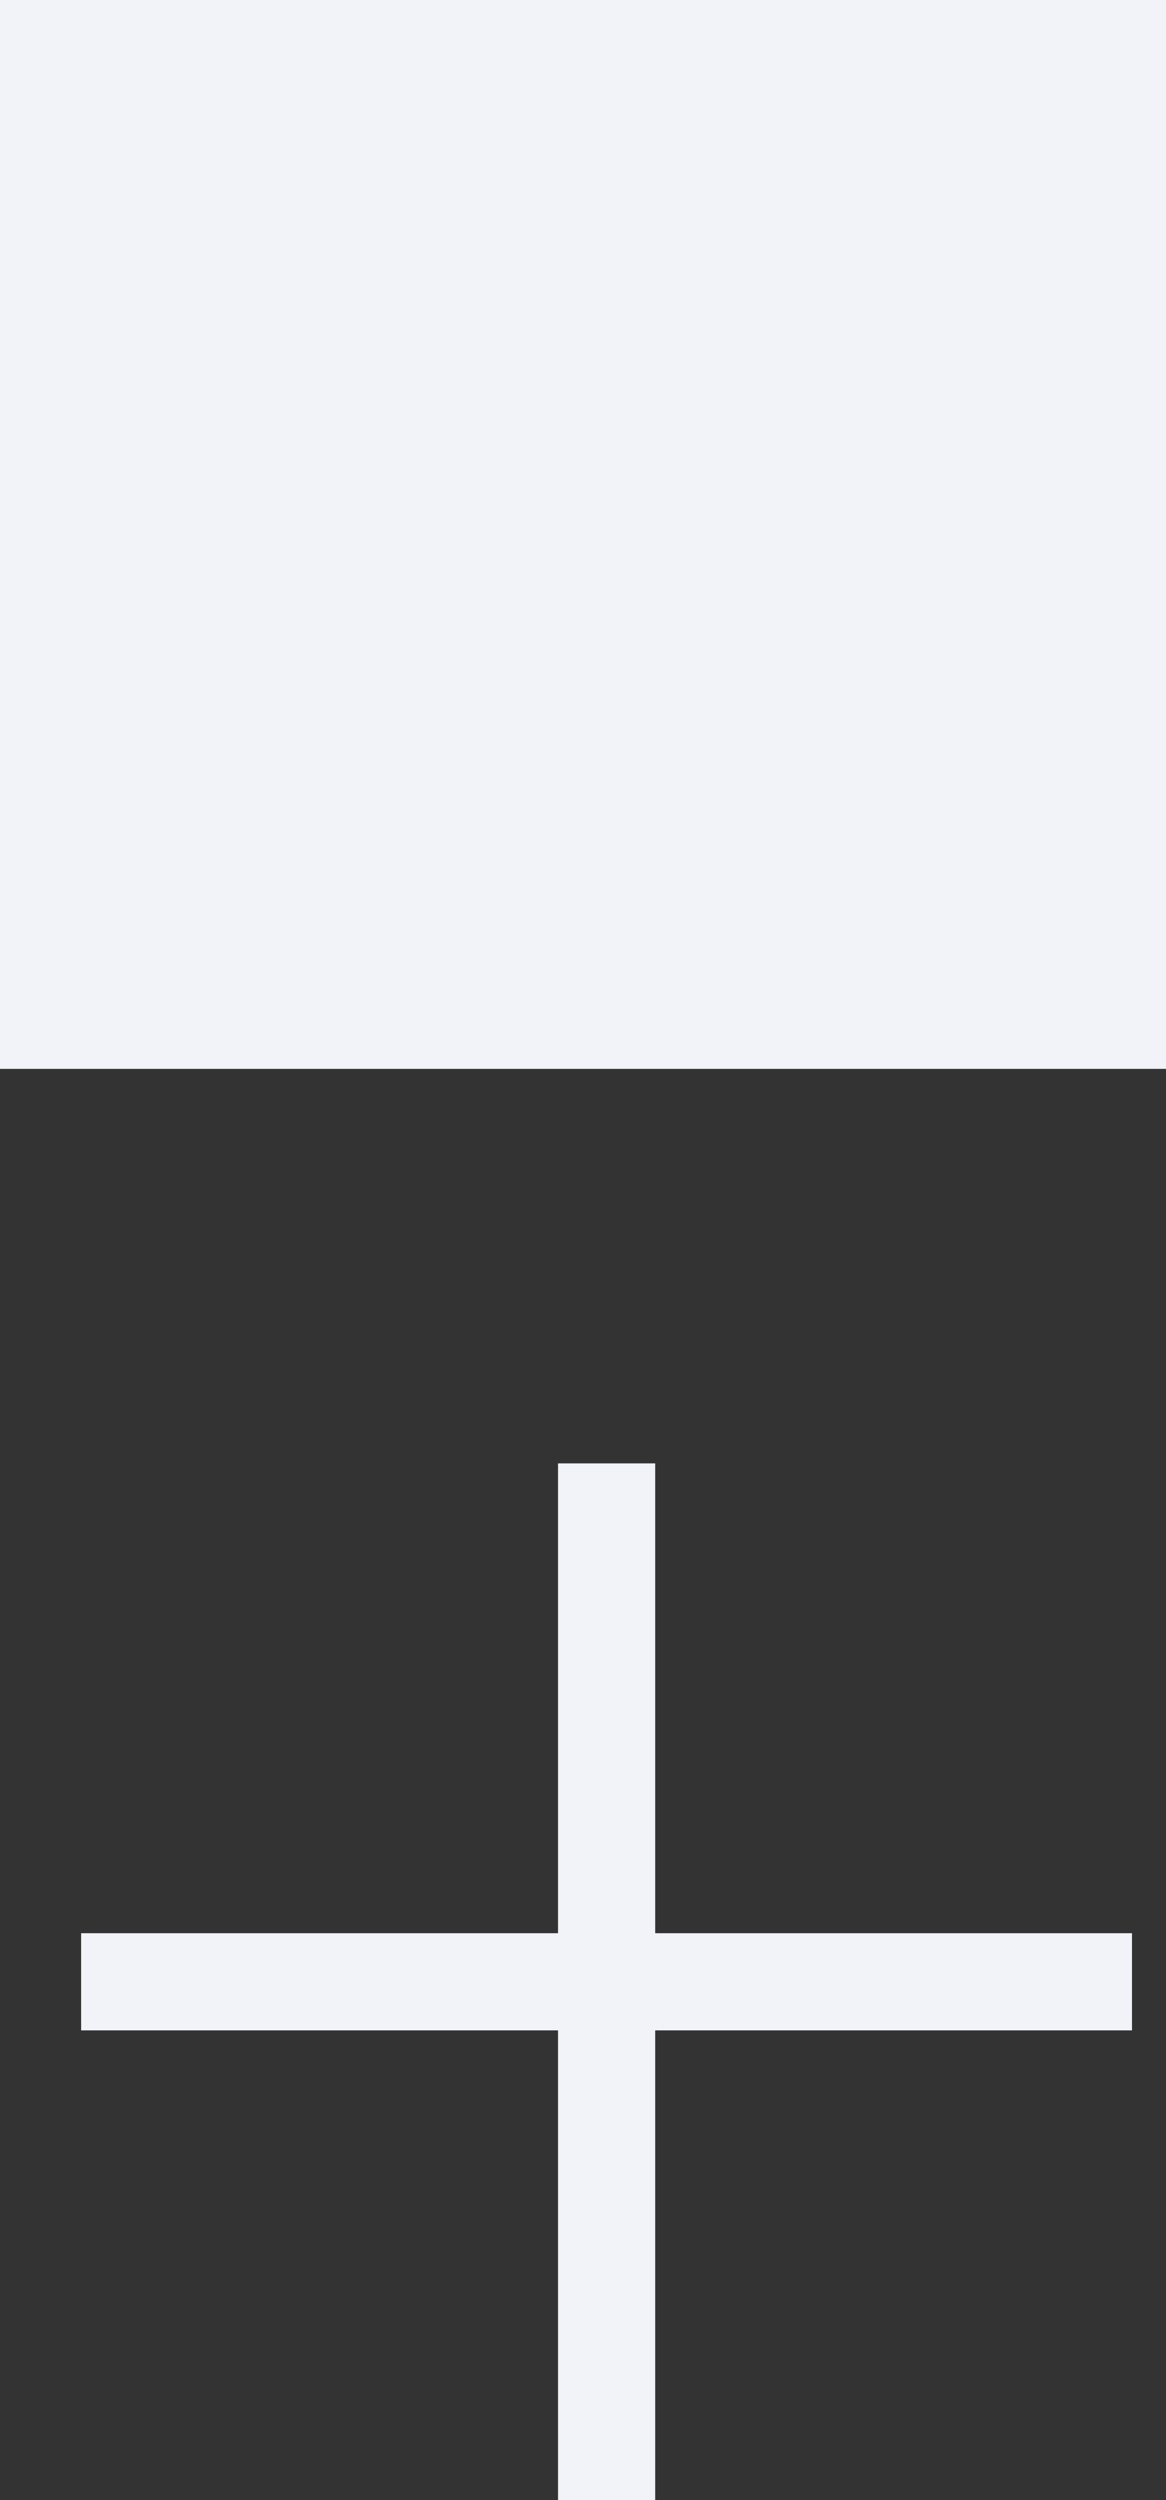
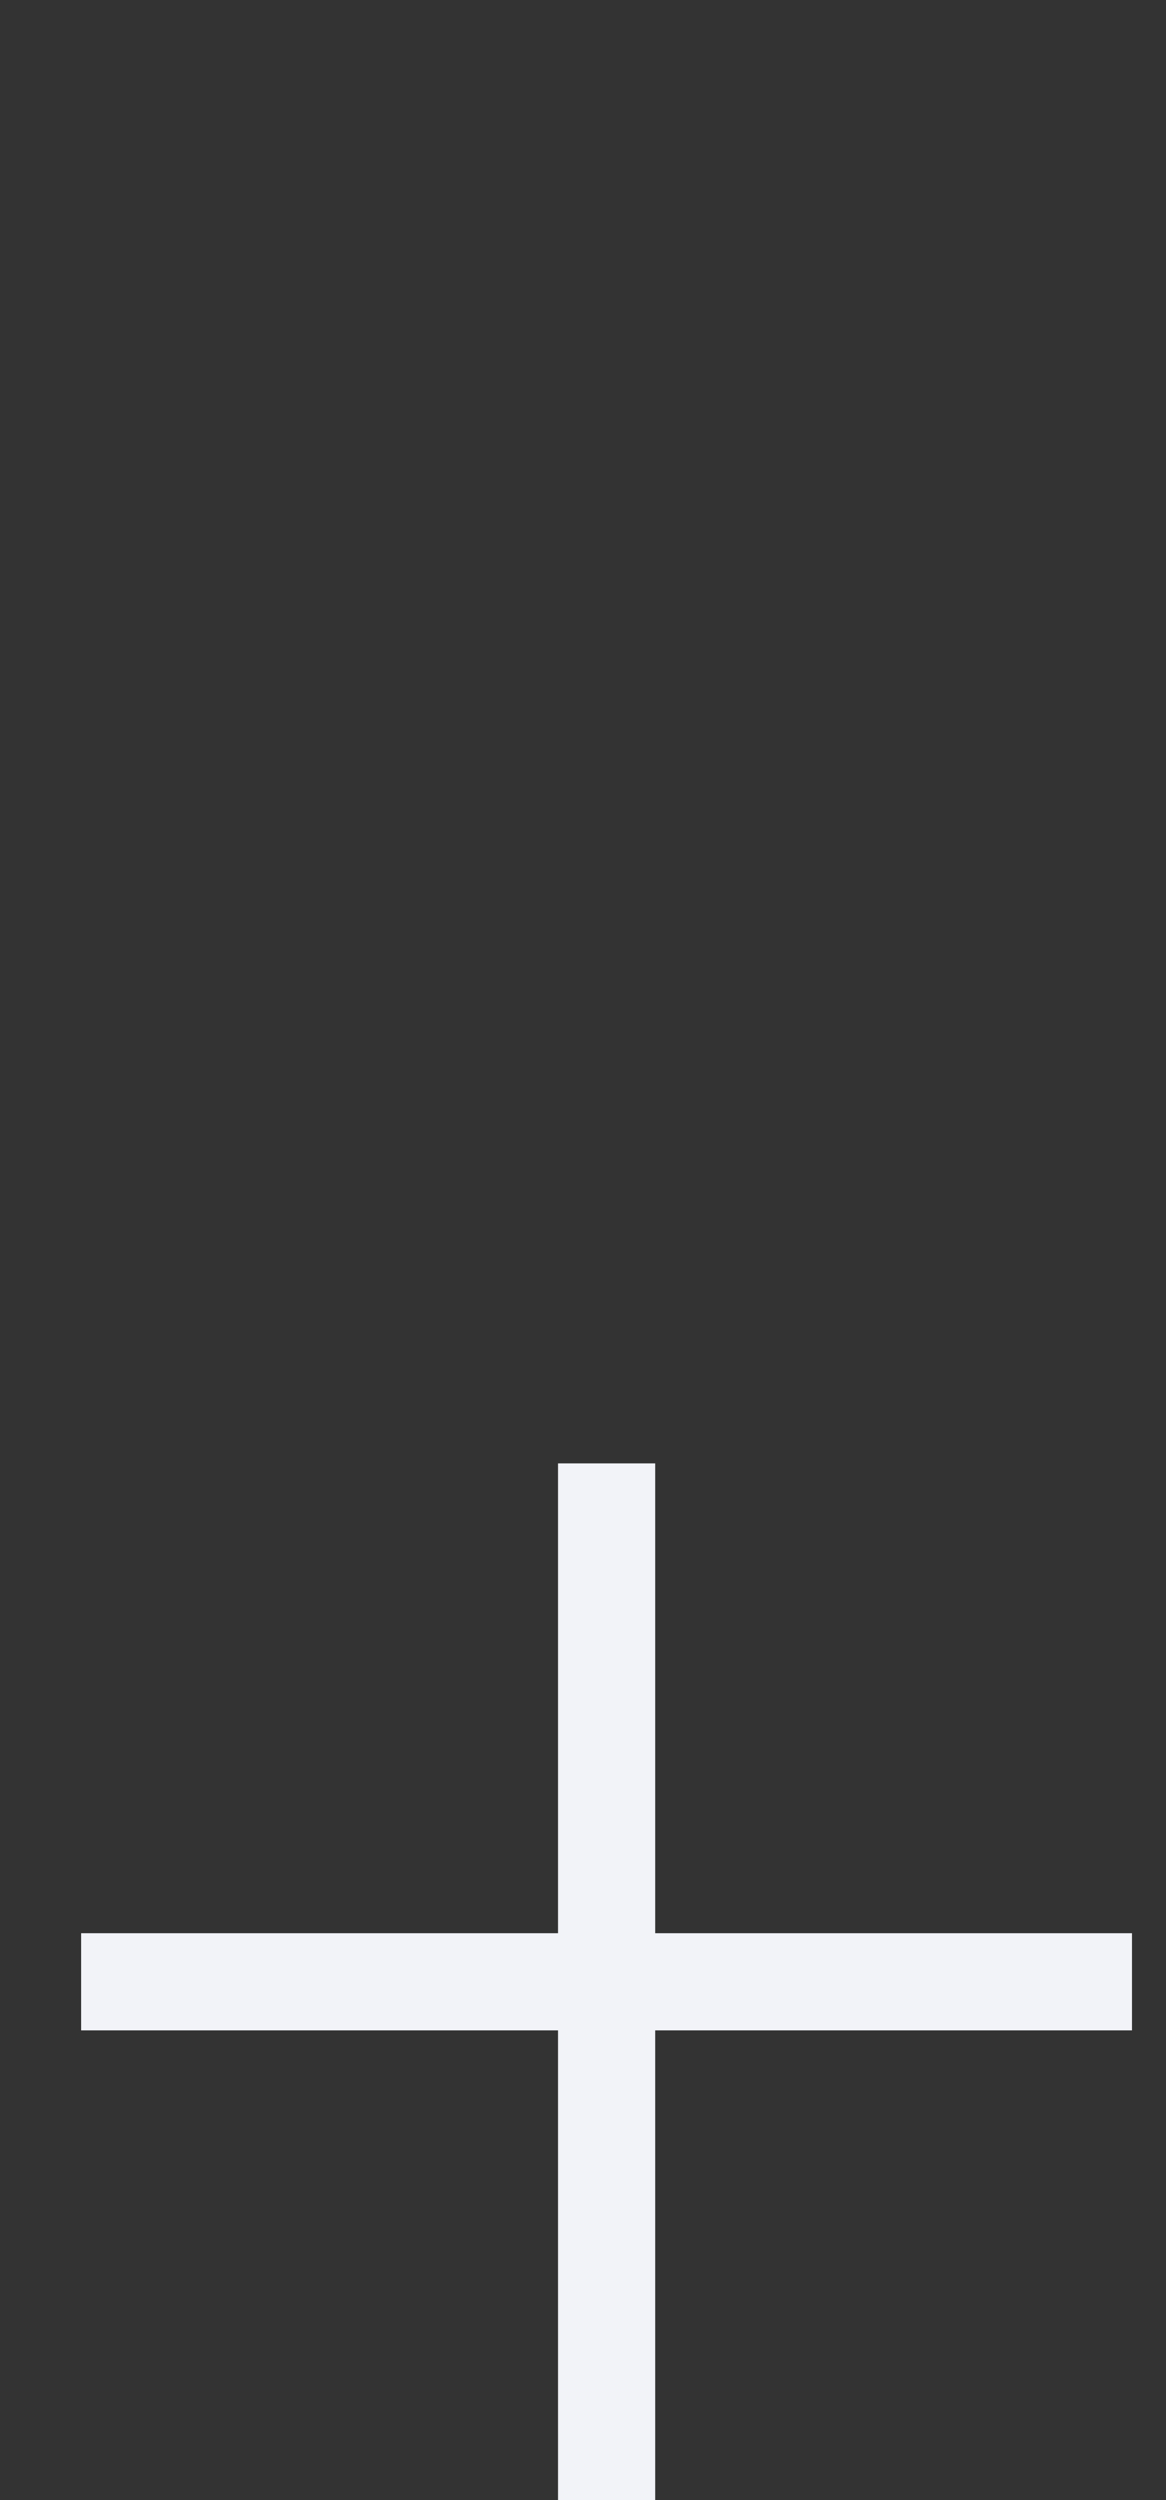
<svg xmlns="http://www.w3.org/2000/svg" width="12" height="25.73" viewBox="0 0 12 25.73">
  <rect x="0" y="0" width="12" height="25.73" fill="#333333" stroke="none" />
-   <rect id="Rectángulo_456" data-name="Rectángulo 456" width="12" height="11" fill="#f2f3f8" />
  <g id="Grupo_225" data-name="Grupo 225" transform="translate(0.835 15.06)">
    <line id="Línea_47" data-name="Línea 47" y2="10.67" transform="translate(5.408)" fill="none" stroke="#f2f3f8" stroke-width="1" />
    <line id="Línea_48" data-name="Línea 48" y2="10.815" transform="translate(10.815 5.335) rotate(90)" fill="none" stroke="#f2f3f8" stroke-width="1" />
  </g>
</svg>